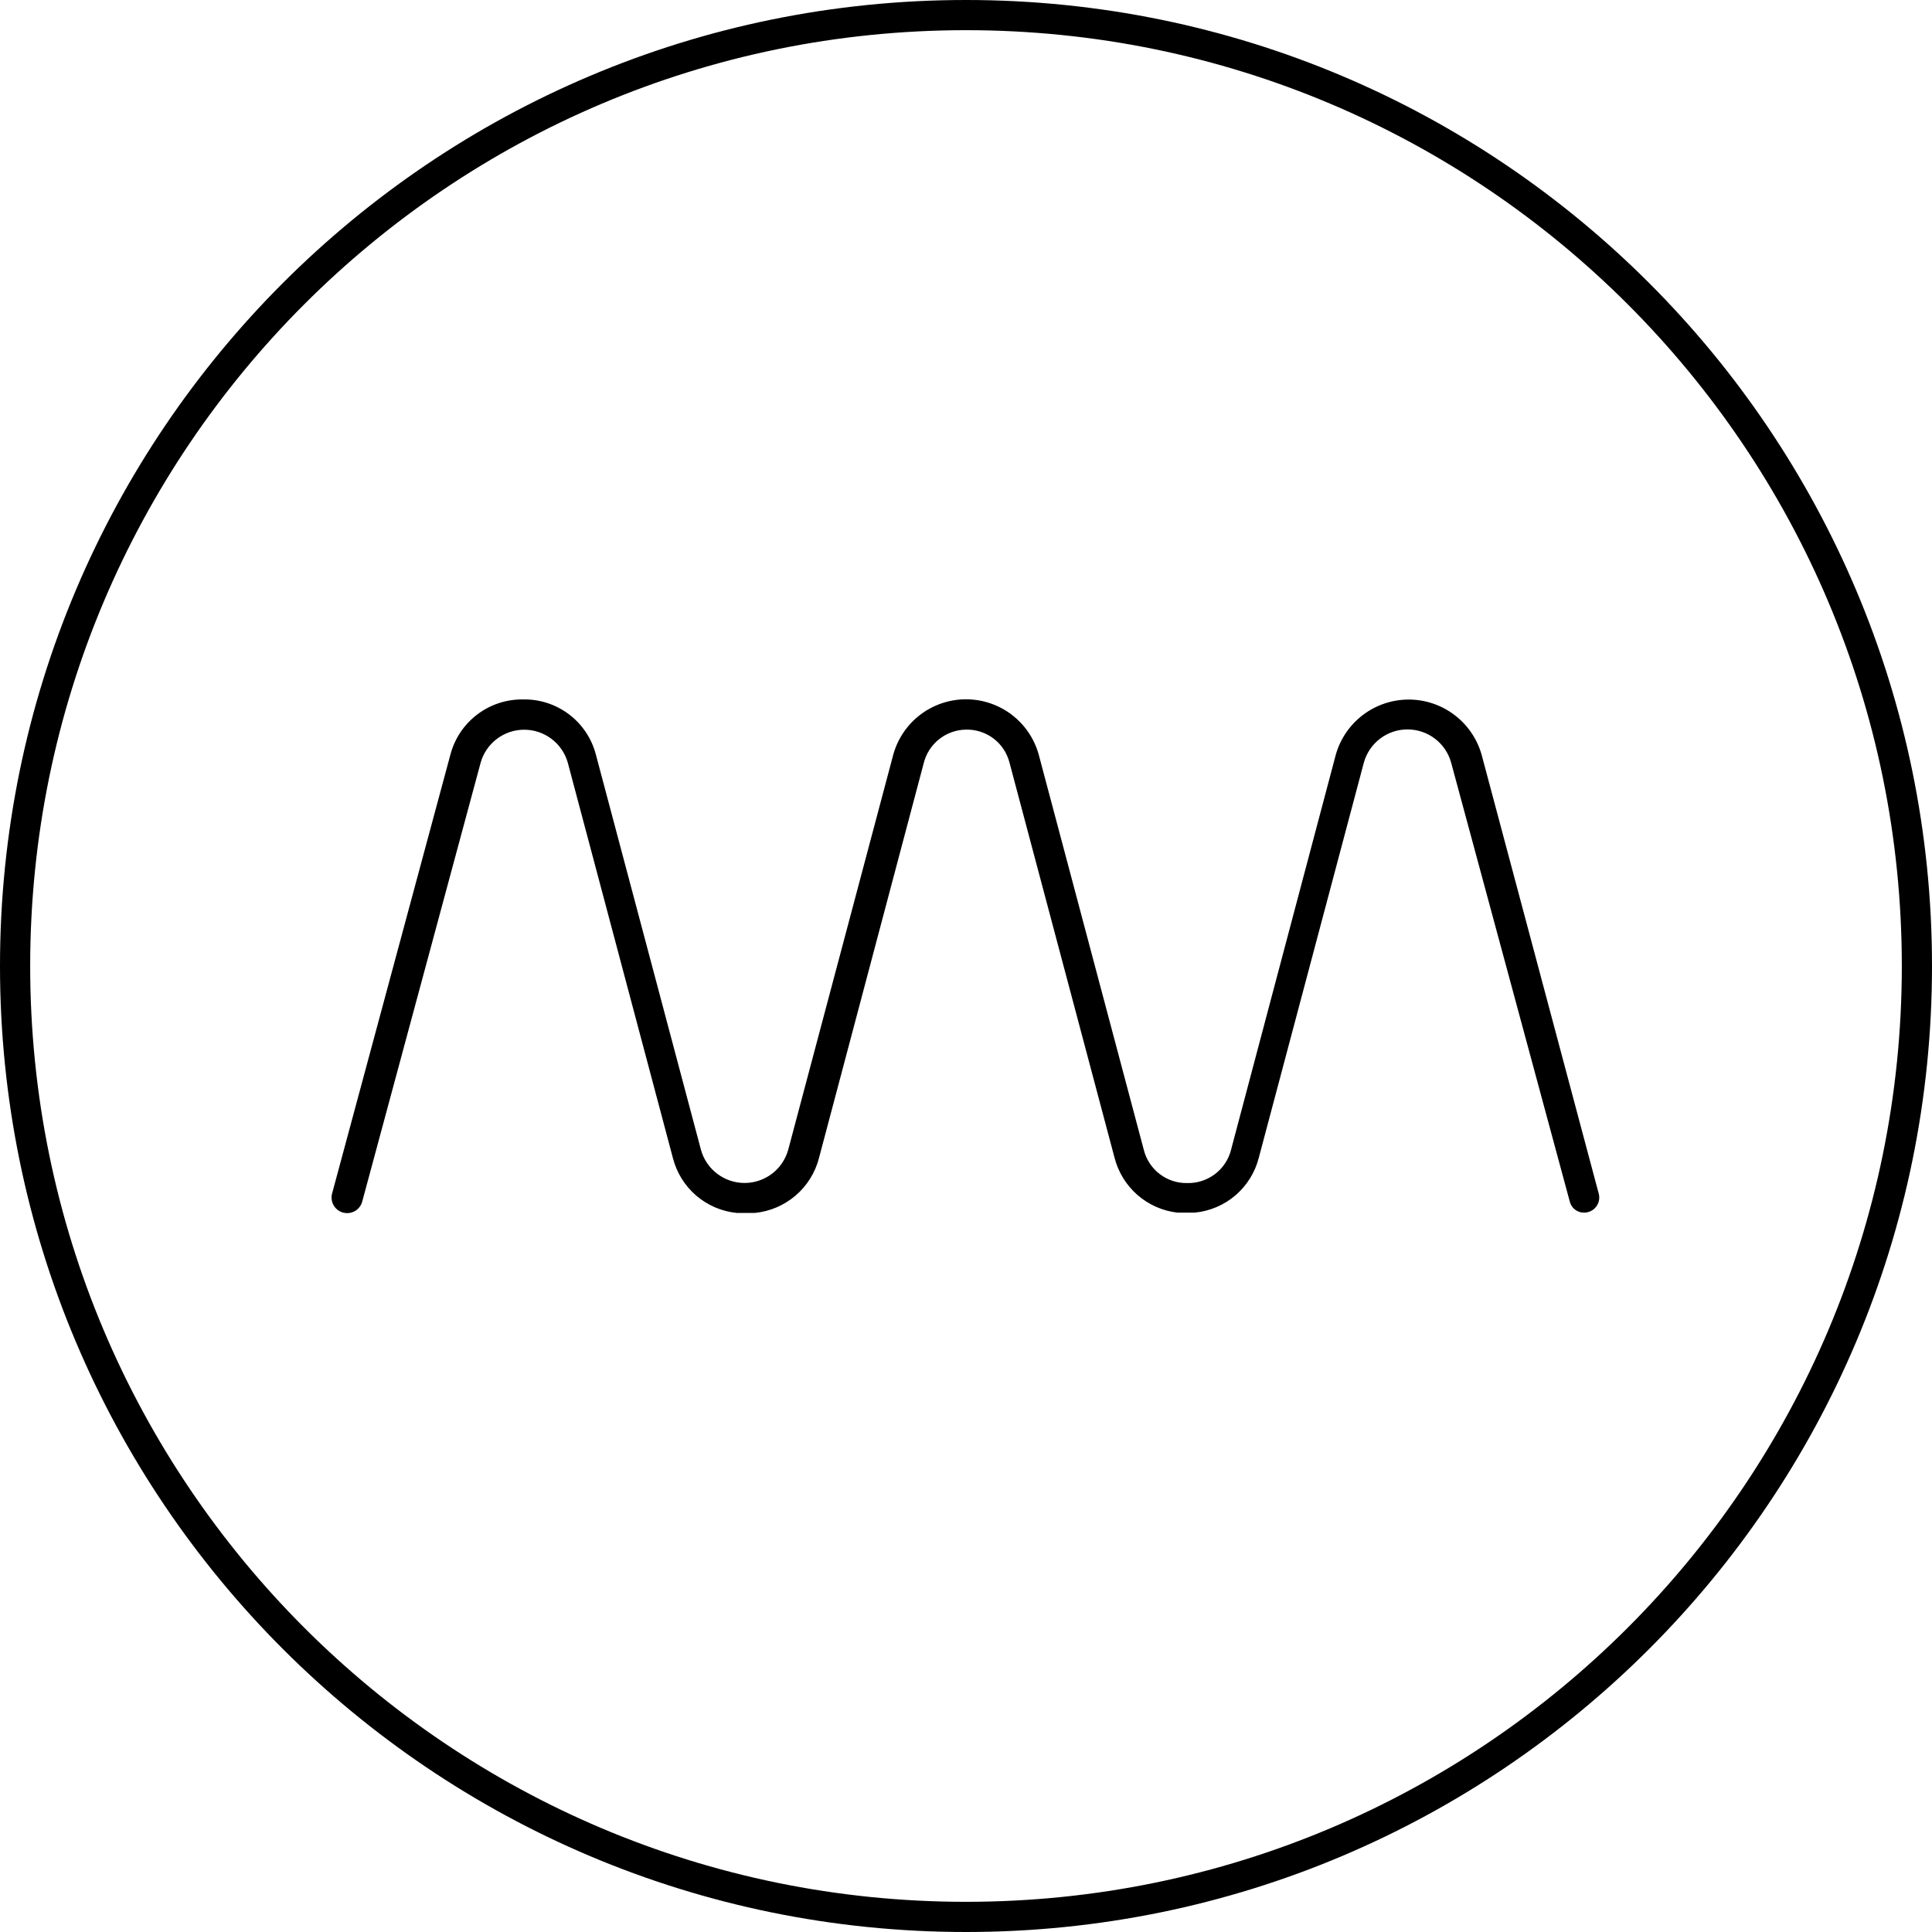
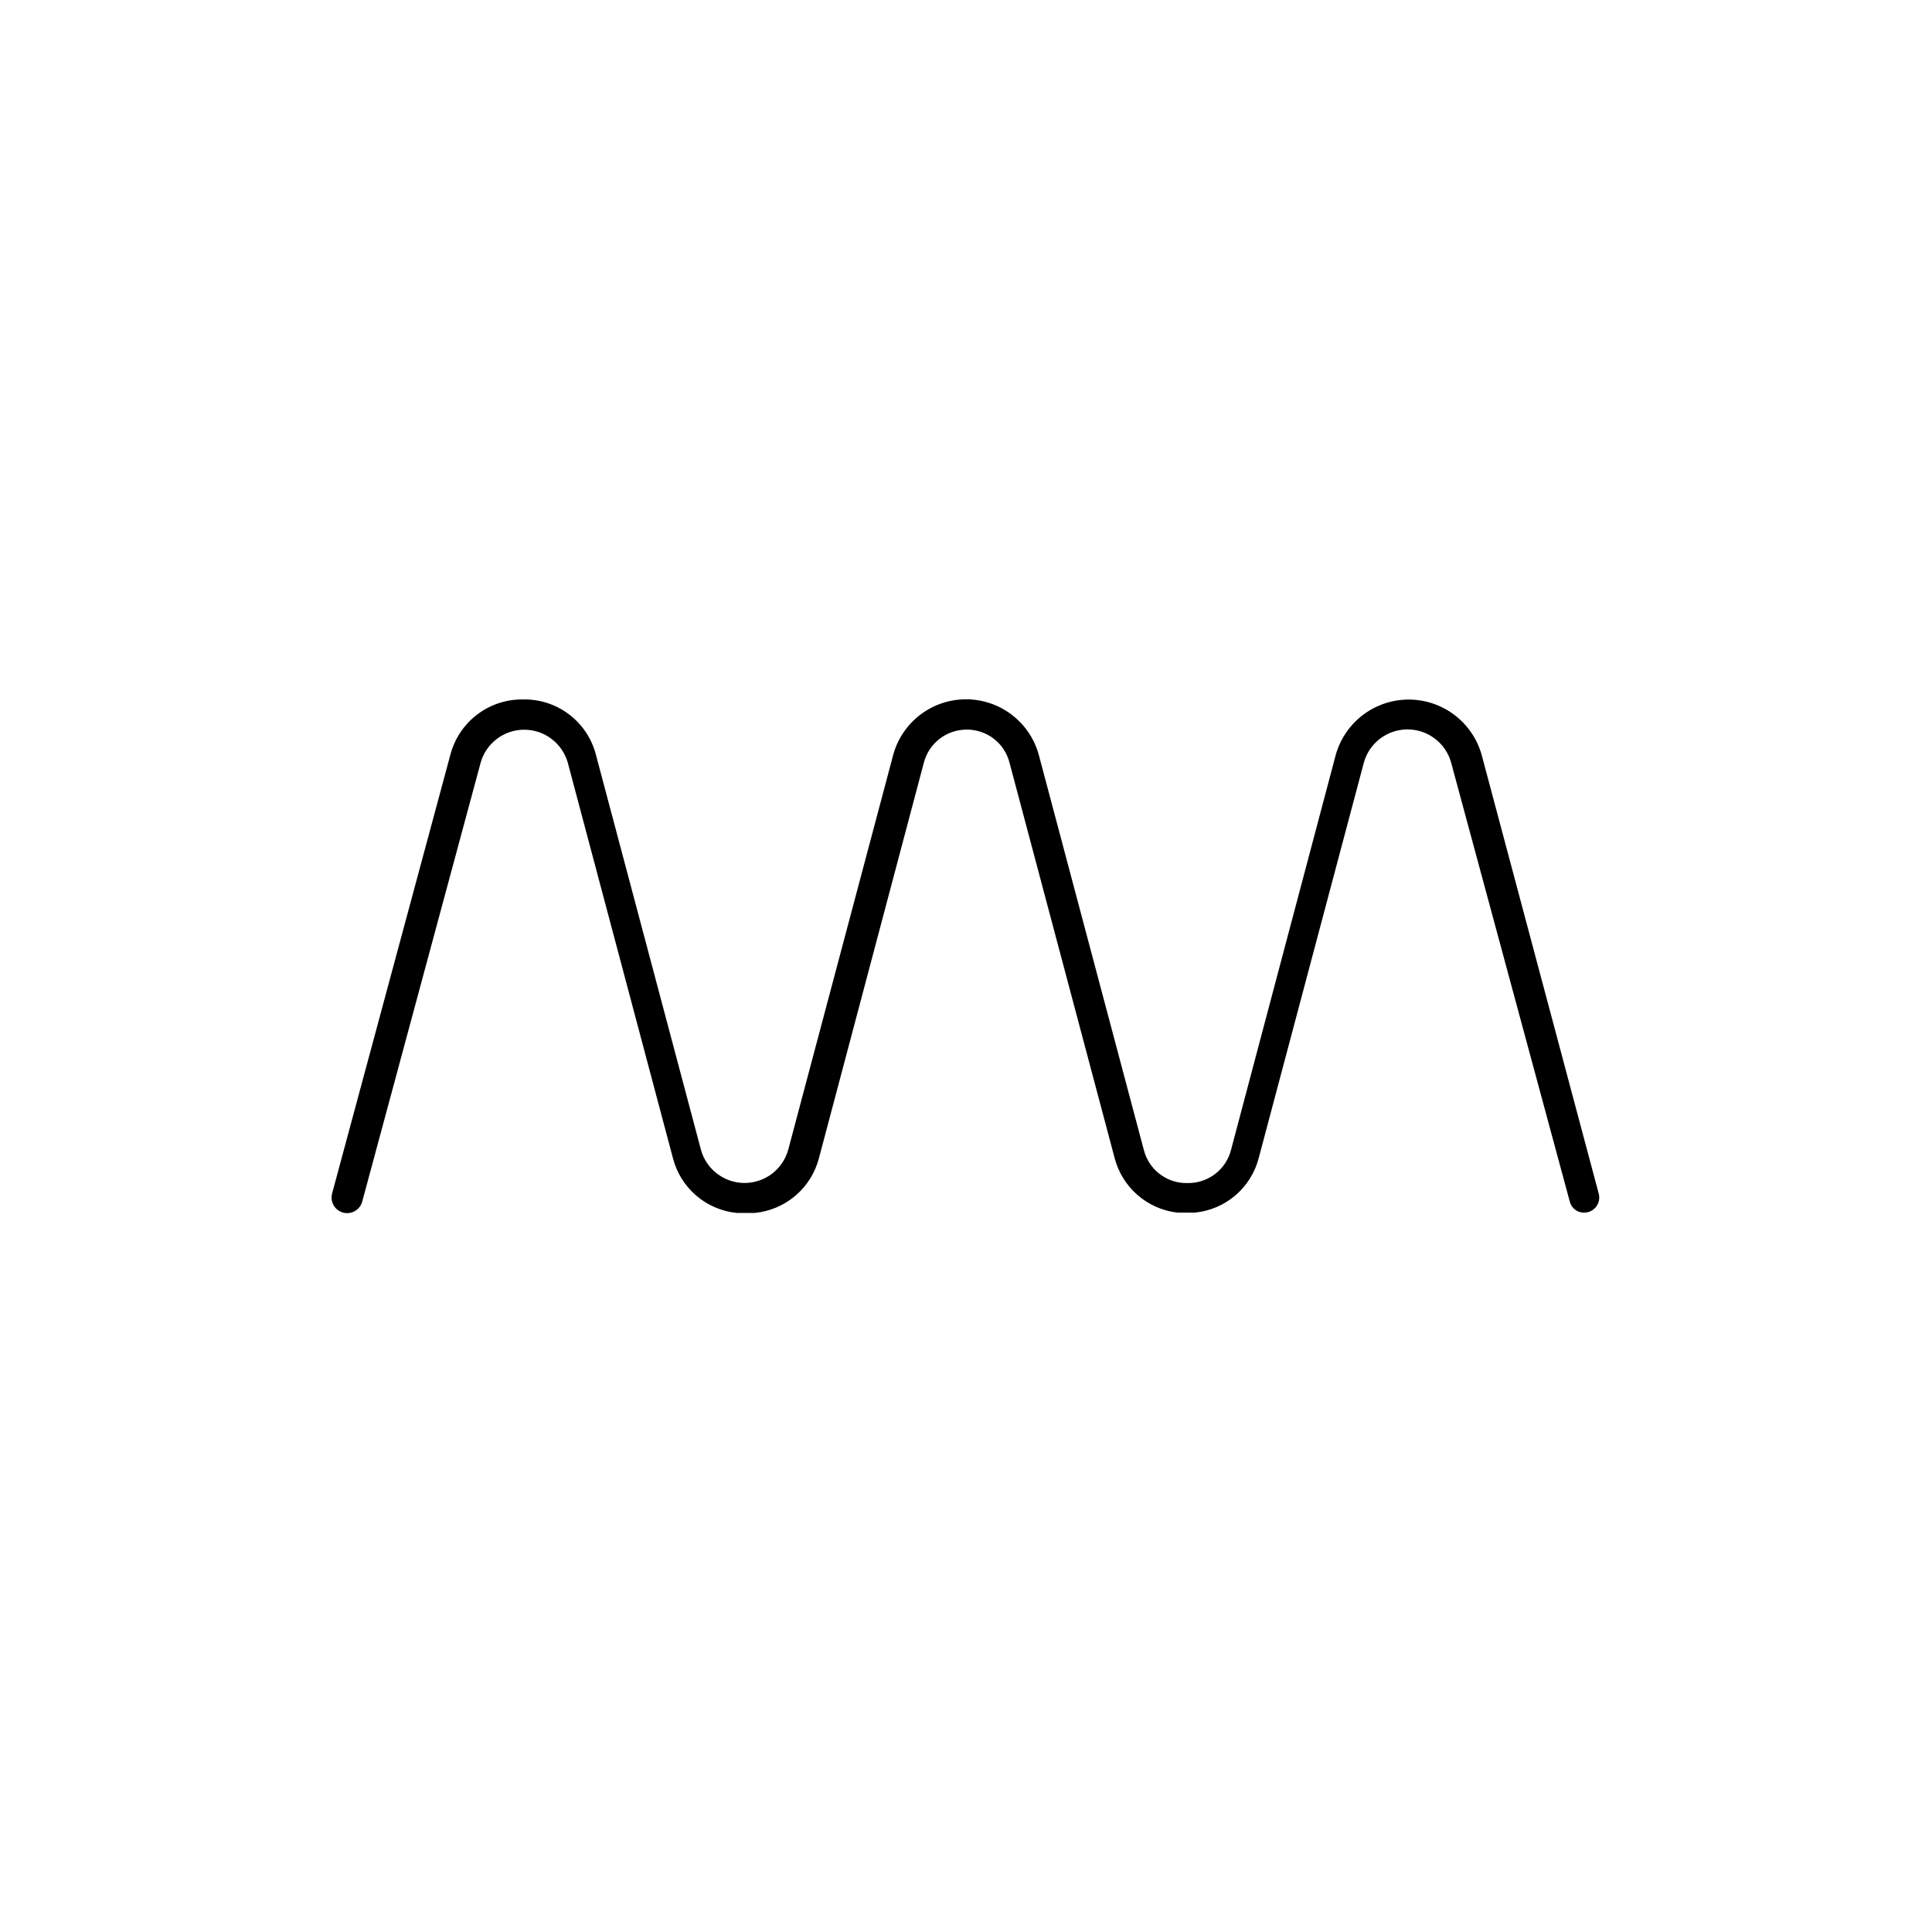
<svg xmlns="http://www.w3.org/2000/svg" width="66" height="66" viewBox="0 0 66 66" fill="none">
  <g clip-path="url(#clip0_36_295)">
    <path d="M50.614 25.781C50.46 25.239 50.134 24.762 49.684 24.422C49.235 24.082 48.687 23.898 48.123 23.898C47.56 23.898 47.012 24.082 46.562 24.422C46.113 24.762 45.786 25.239 45.633 25.781L42.054 39.28C41.971 39.611 41.777 39.903 41.505 40.109C41.233 40.315 40.9 40.423 40.559 40.415C40.22 40.422 39.888 40.314 39.618 40.108C39.348 39.902 39.156 39.61 39.074 39.28L35.485 25.781C35.335 25.237 35.011 24.758 34.562 24.416C34.113 24.074 33.564 23.889 33 23.889C32.436 23.889 31.887 24.074 31.438 24.416C30.989 24.758 30.665 25.237 30.515 25.781L26.926 39.28C26.835 39.606 26.64 39.893 26.372 40.097C26.102 40.301 25.774 40.412 25.436 40.412C25.098 40.412 24.769 40.301 24.5 40.097C24.231 39.893 24.036 39.606 23.946 39.28L20.357 25.781C20.215 25.233 19.893 24.748 19.442 24.406C18.991 24.063 18.438 23.883 17.872 23.894C17.306 23.885 16.753 24.066 16.303 24.408C15.852 24.75 15.529 25.234 15.386 25.781L11.344 40.776C11.326 40.843 11.322 40.914 11.332 40.983C11.341 41.052 11.365 41.119 11.4 41.179C11.435 41.24 11.482 41.292 11.538 41.335C11.594 41.377 11.658 41.408 11.725 41.425C11.793 41.443 11.864 41.447 11.933 41.437C12.002 41.428 12.069 41.404 12.129 41.369C12.19 41.334 12.242 41.287 12.284 41.231C12.327 41.175 12.357 41.111 12.375 41.044L16.418 26.06C16.508 25.734 16.703 25.447 16.972 25.243C17.241 25.038 17.57 24.928 17.908 24.928C18.246 24.928 18.574 25.038 18.843 25.243C19.112 25.447 19.307 25.734 19.398 26.06L22.987 39.559C23.114 40.058 23.392 40.507 23.783 40.843C24.174 41.179 24.66 41.386 25.173 41.436H25.781C26.296 41.386 26.783 41.18 27.176 40.844C27.569 40.508 27.849 40.059 27.978 39.559L31.556 26.07C31.636 25.746 31.821 25.458 32.083 25.251C32.344 25.044 32.667 24.929 33 24.925C33.338 24.917 33.669 25.024 33.939 25.228C34.209 25.432 34.401 25.722 34.485 26.049L38.074 39.548C38.2 40.041 38.472 40.485 38.855 40.82C39.238 41.155 39.714 41.366 40.219 41.425H40.817C41.33 41.375 41.816 41.168 42.207 40.833C42.598 40.496 42.876 40.048 43.003 39.548L46.592 26.049C46.683 25.724 46.877 25.437 47.146 25.233C47.416 25.028 47.744 24.918 48.082 24.918C48.42 24.918 48.749 25.028 49.018 25.233C49.287 25.437 49.482 25.724 49.572 26.049L53.625 41.044C53.651 41.155 53.715 41.253 53.805 41.322C53.895 41.392 54.006 41.428 54.12 41.425C54.199 41.425 54.277 41.406 54.347 41.371C54.418 41.336 54.48 41.285 54.527 41.222C54.575 41.159 54.608 41.087 54.623 41.009C54.638 40.932 54.636 40.852 54.615 40.776L50.614 25.781Z" fill="black" />
-     <path fill-rule="evenodd" clip-rule="evenodd" d="M33 64.969C50.656 64.969 64.969 50.656 64.969 33C64.969 15.344 50.656 1.031 33 1.031C15.344 1.031 1.031 15.344 1.031 33C1.031 50.656 15.344 64.969 33 64.969ZM33 66C51.225 66 66 51.225 66 33C66 14.775 51.225 0 33 0C14.775 0 0 14.775 0 33C0 51.225 14.775 66 33 66Z" fill="black" />
  </g>
  <defs>
    <clipPath id="clip0_36_295">
      <rect width="66" height="66" fill="white" />
    </clipPath>
  </defs>
</svg>